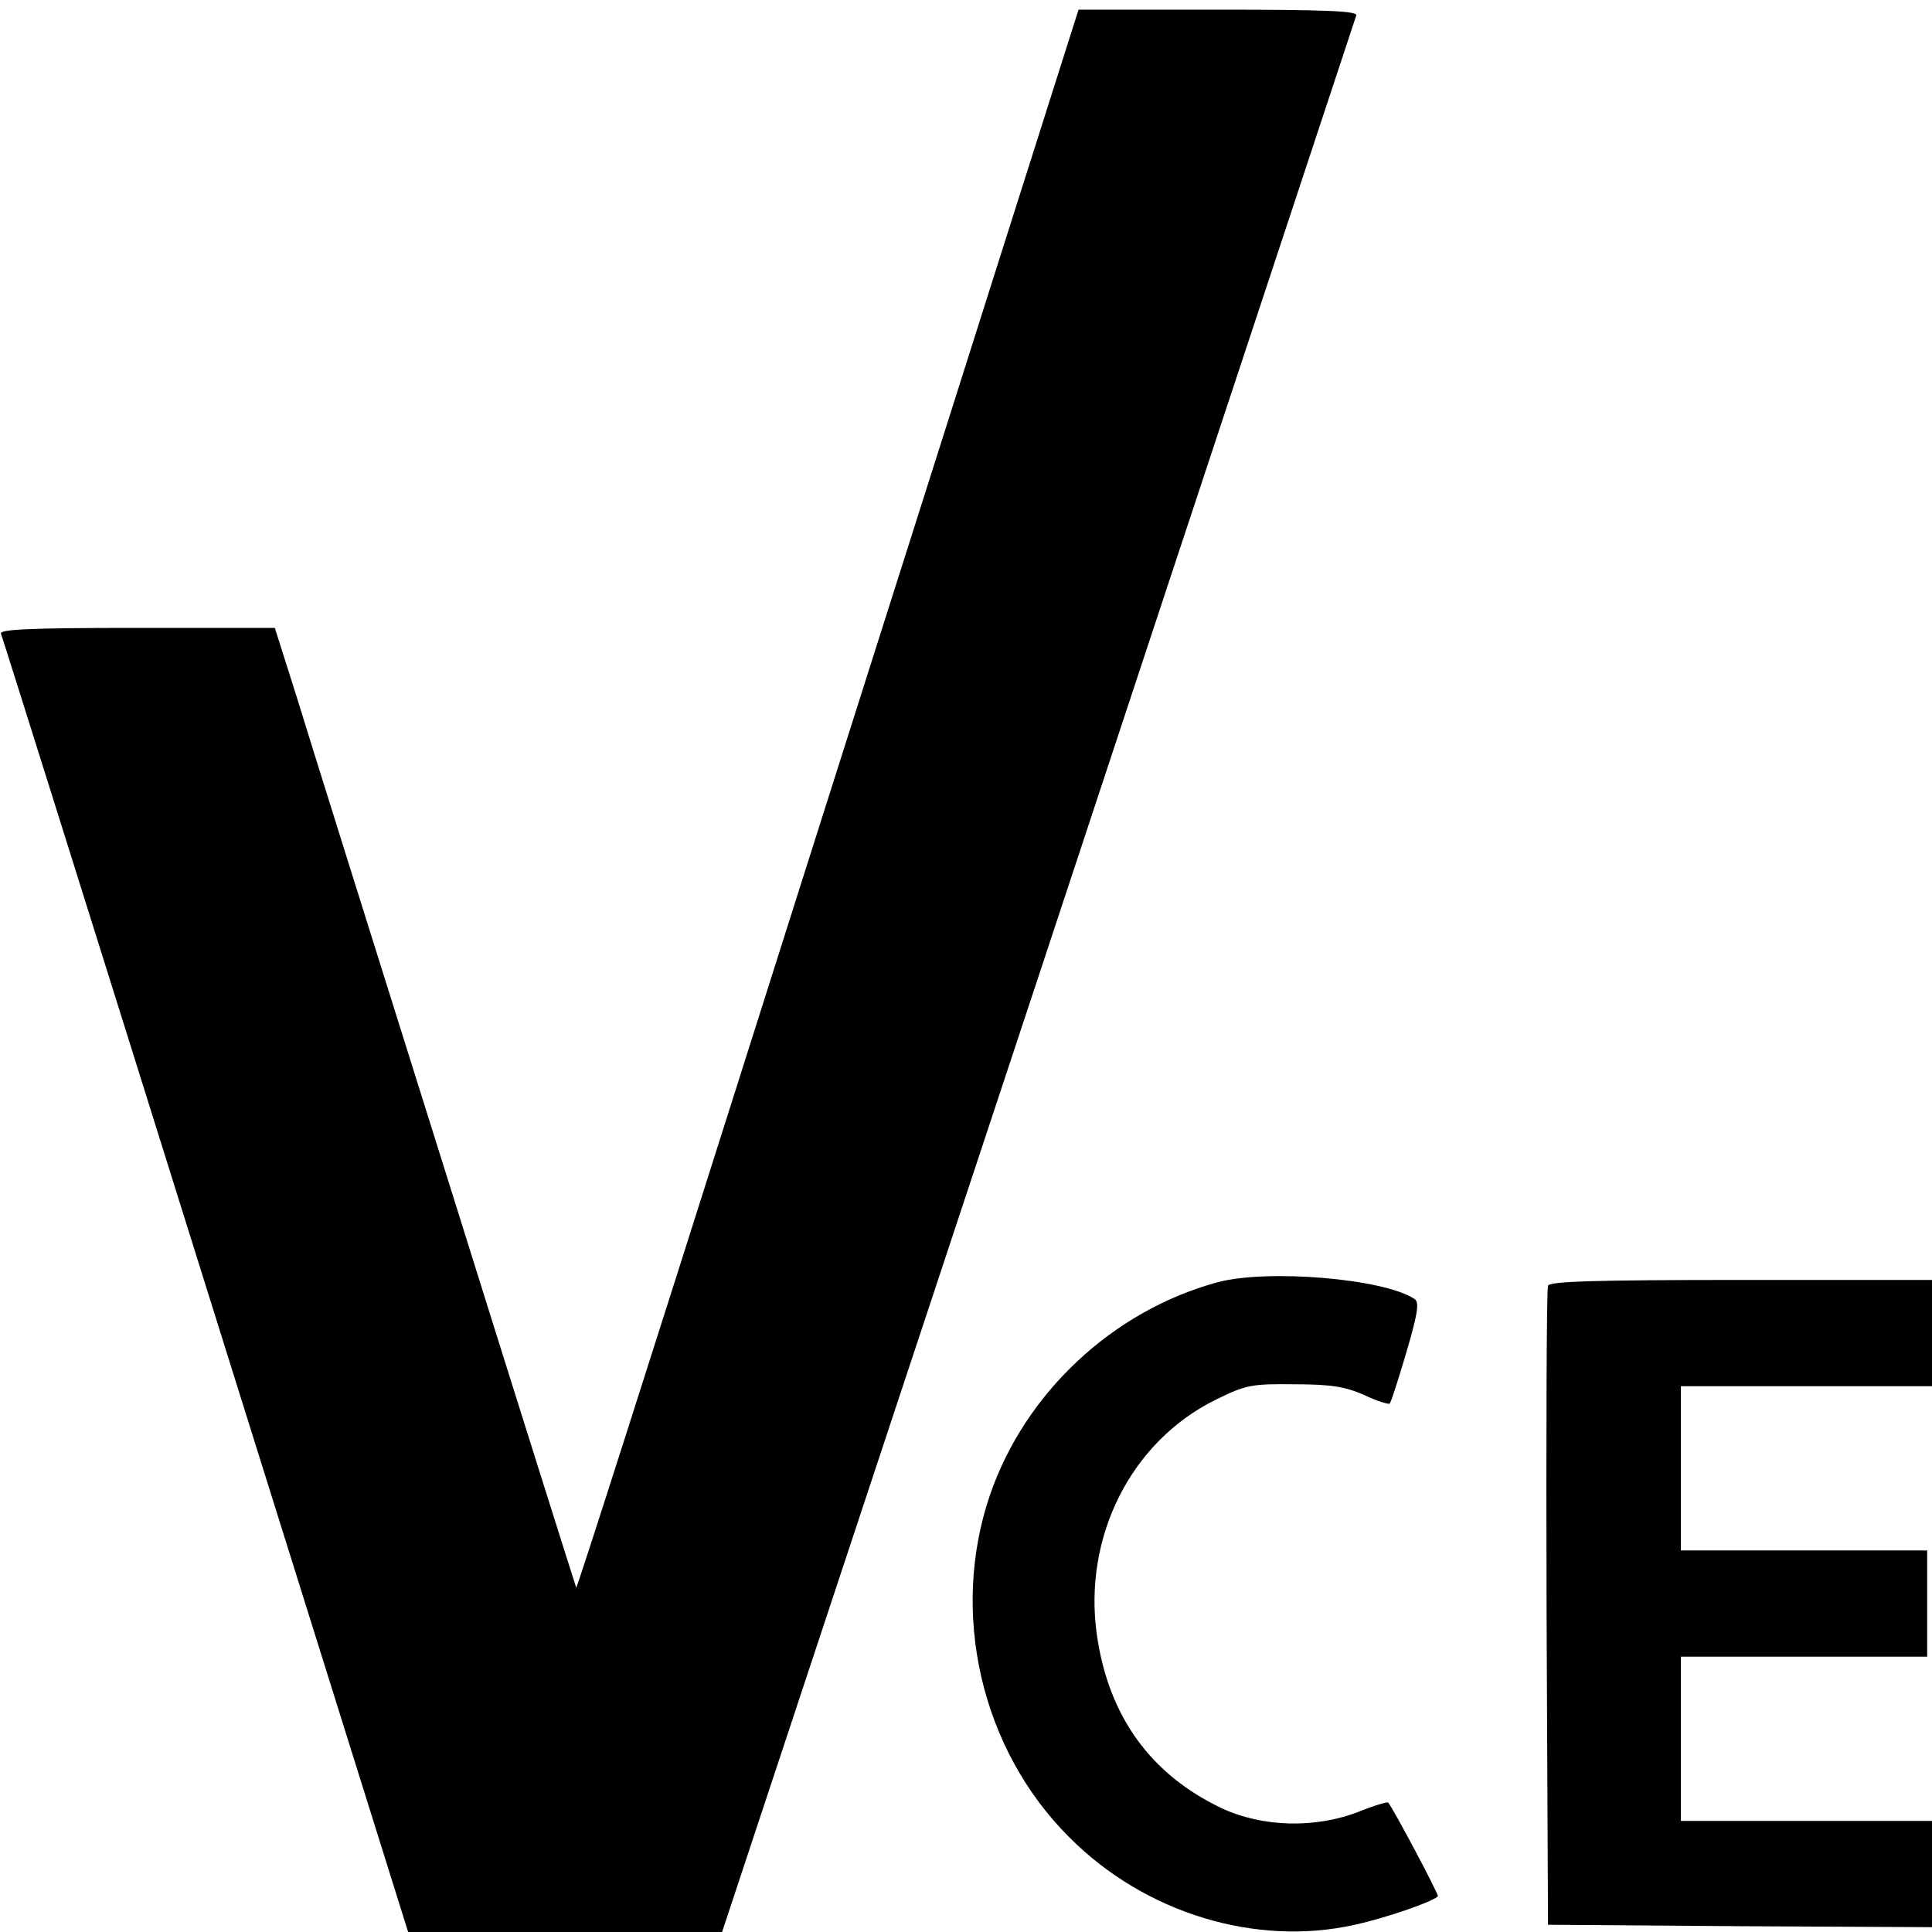
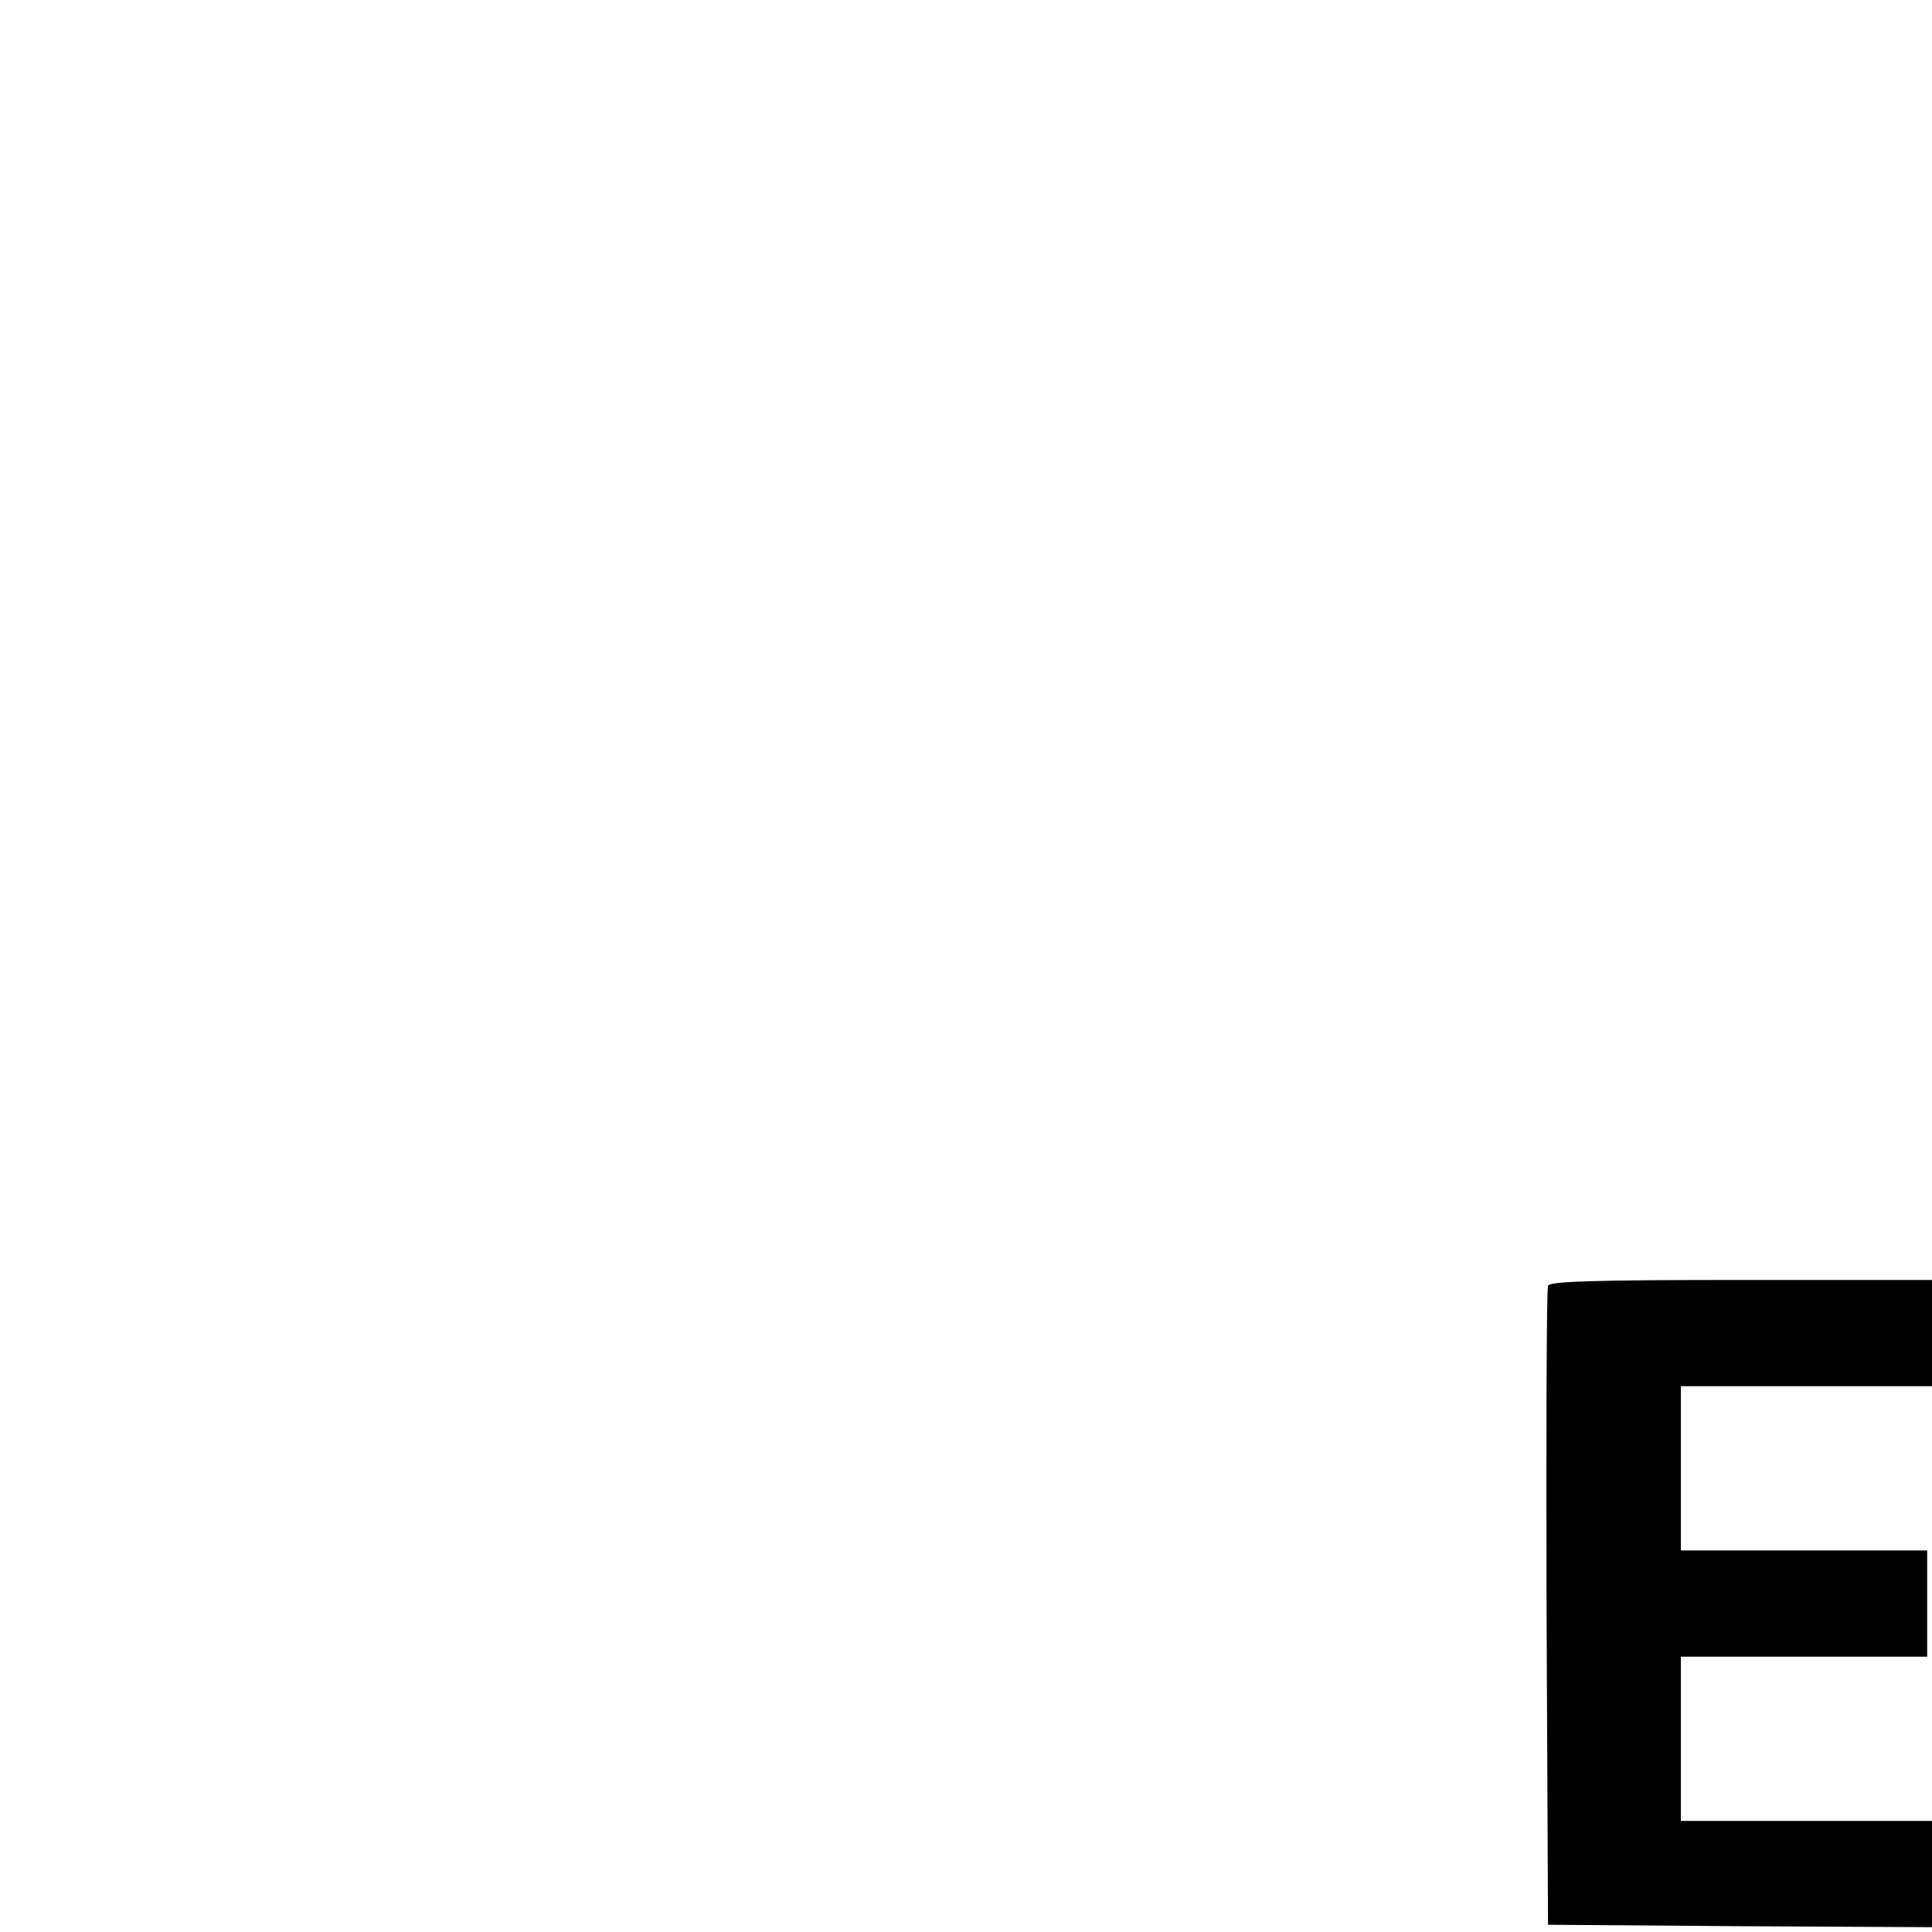
<svg xmlns="http://www.w3.org/2000/svg" version="1.0" width="400pt" height="400pt" viewBox="0 0 400 400" preserveAspectRatio="xMidYMid meet">
  <g transform="translate(0,400) scale(0.1,-0.1)" fill="#000000" stroke="none">
-     <path d="M2053 3413 c-99 -313 -333 -1048 -519 -1635 -186 -587 -339 -1066 -341 -1065 -1 2 -122 385 -268 852 -147 468 -287 914 -311 993 l-45 142 -286 0 c-224 0 -284 -3 -281 -12 3 -7 194 -615 424 -1350 l419 -1338 325 0 325 0 655 1978 c359 1087 656 1983 658 1990 3 9 -58 12 -285 12 l-290 0 -180 -567z" />
-     <path d="M2520 1345 c-216 -59 -397 -228 -470 -439 -84 -245 -19 -528 164 -710 156 -157 386 -227 591 -181 64 14 160 47 172 59 3 2 -93 183 -103 194 -1 2 -29 -6 -61 -19 -90 -35 -199 -32 -283 7 -148 70 -235 191 -259 359 -29 203 71 401 246 487 63 31 74 33 163 32 76 0 105 -5 144 -22 27 -13 51 -20 53 -18 3 2 18 50 35 107 24 82 27 104 16 110 -64 42 -305 62 -408 34z" />
+     <path d="M2520 1345 z" />
    <path d="M3205 1338 c-3 -7 -4 -308 -3 -668 l3 -655 398 -3 397 -2 0 110 0 110 -260 0 -260 0 0 170 0 170 255 0 255 0 0 110 0 110 -255 0 -255 0 0 170 0 170 260 0 260 0 0 110 0 110 -395 0 c-307 0 -397 -3 -400 -12z" />
  </g>
</svg>